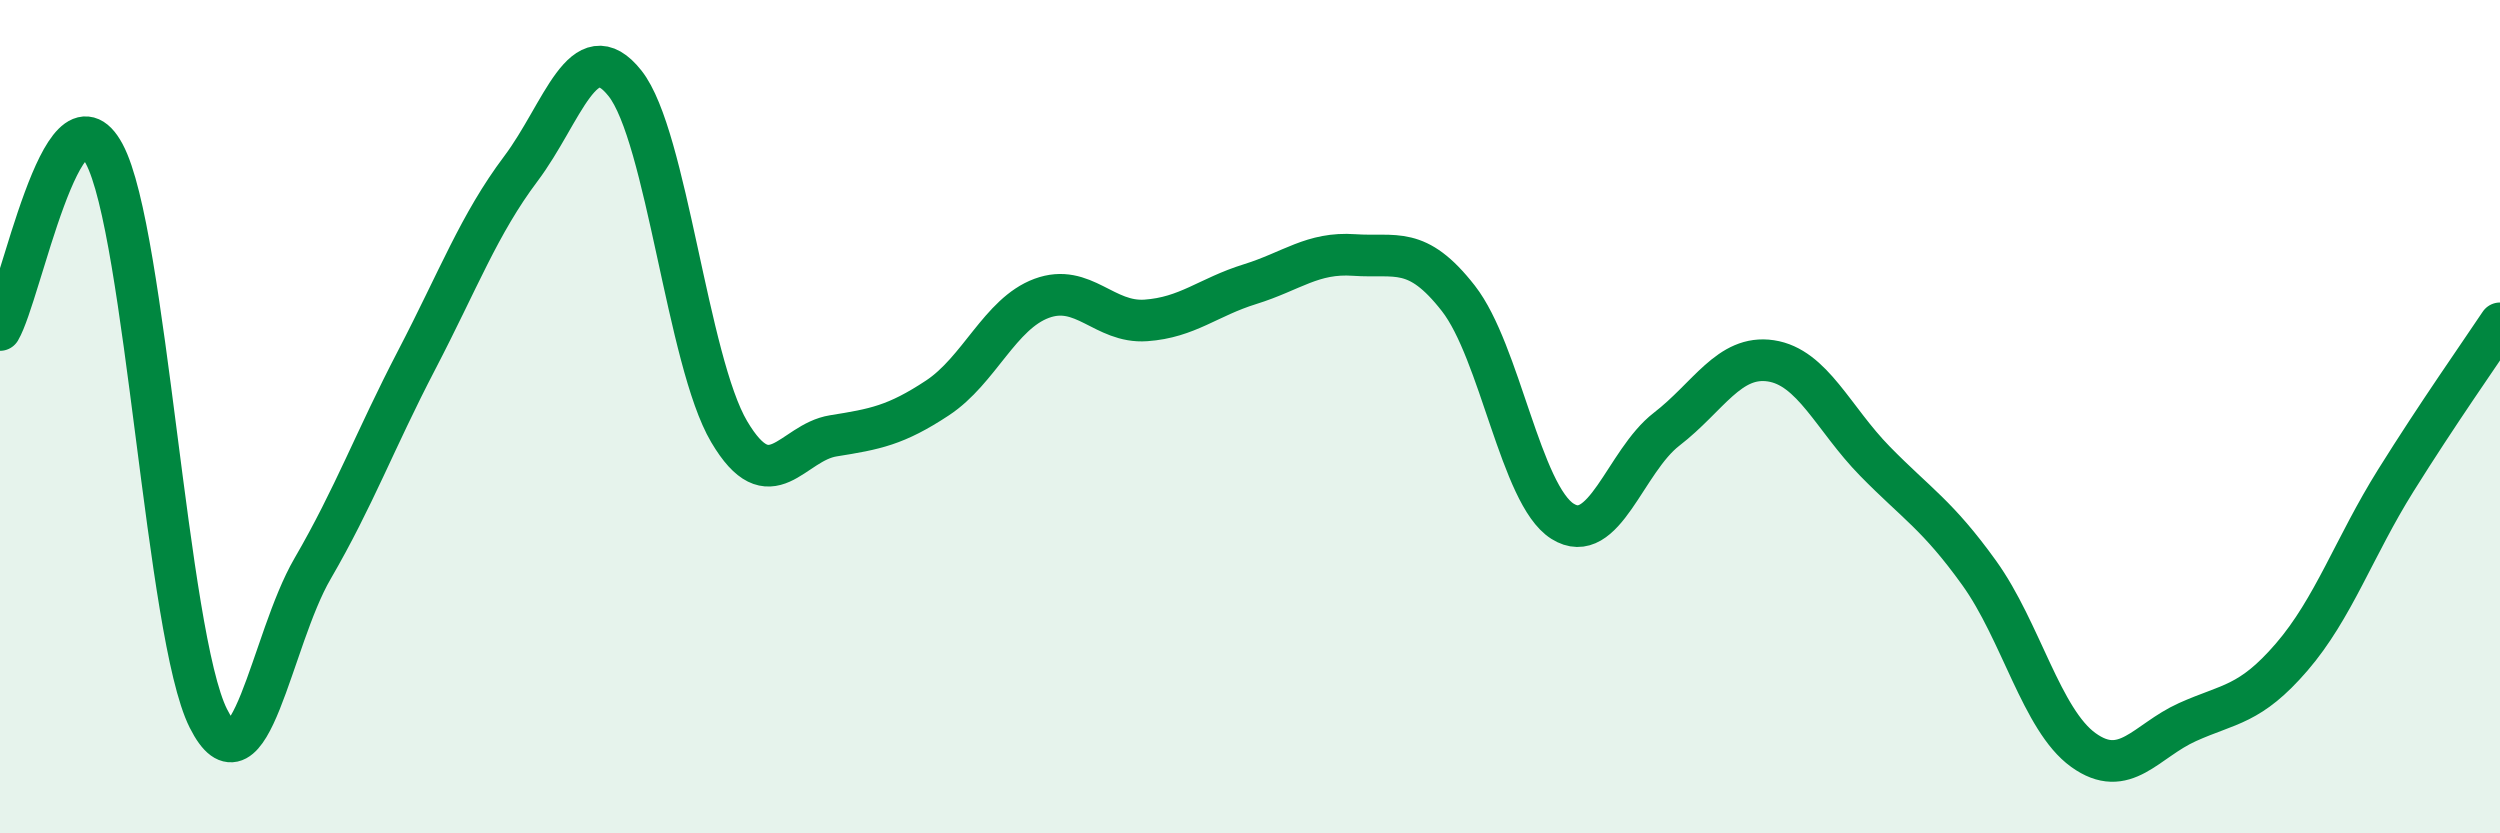
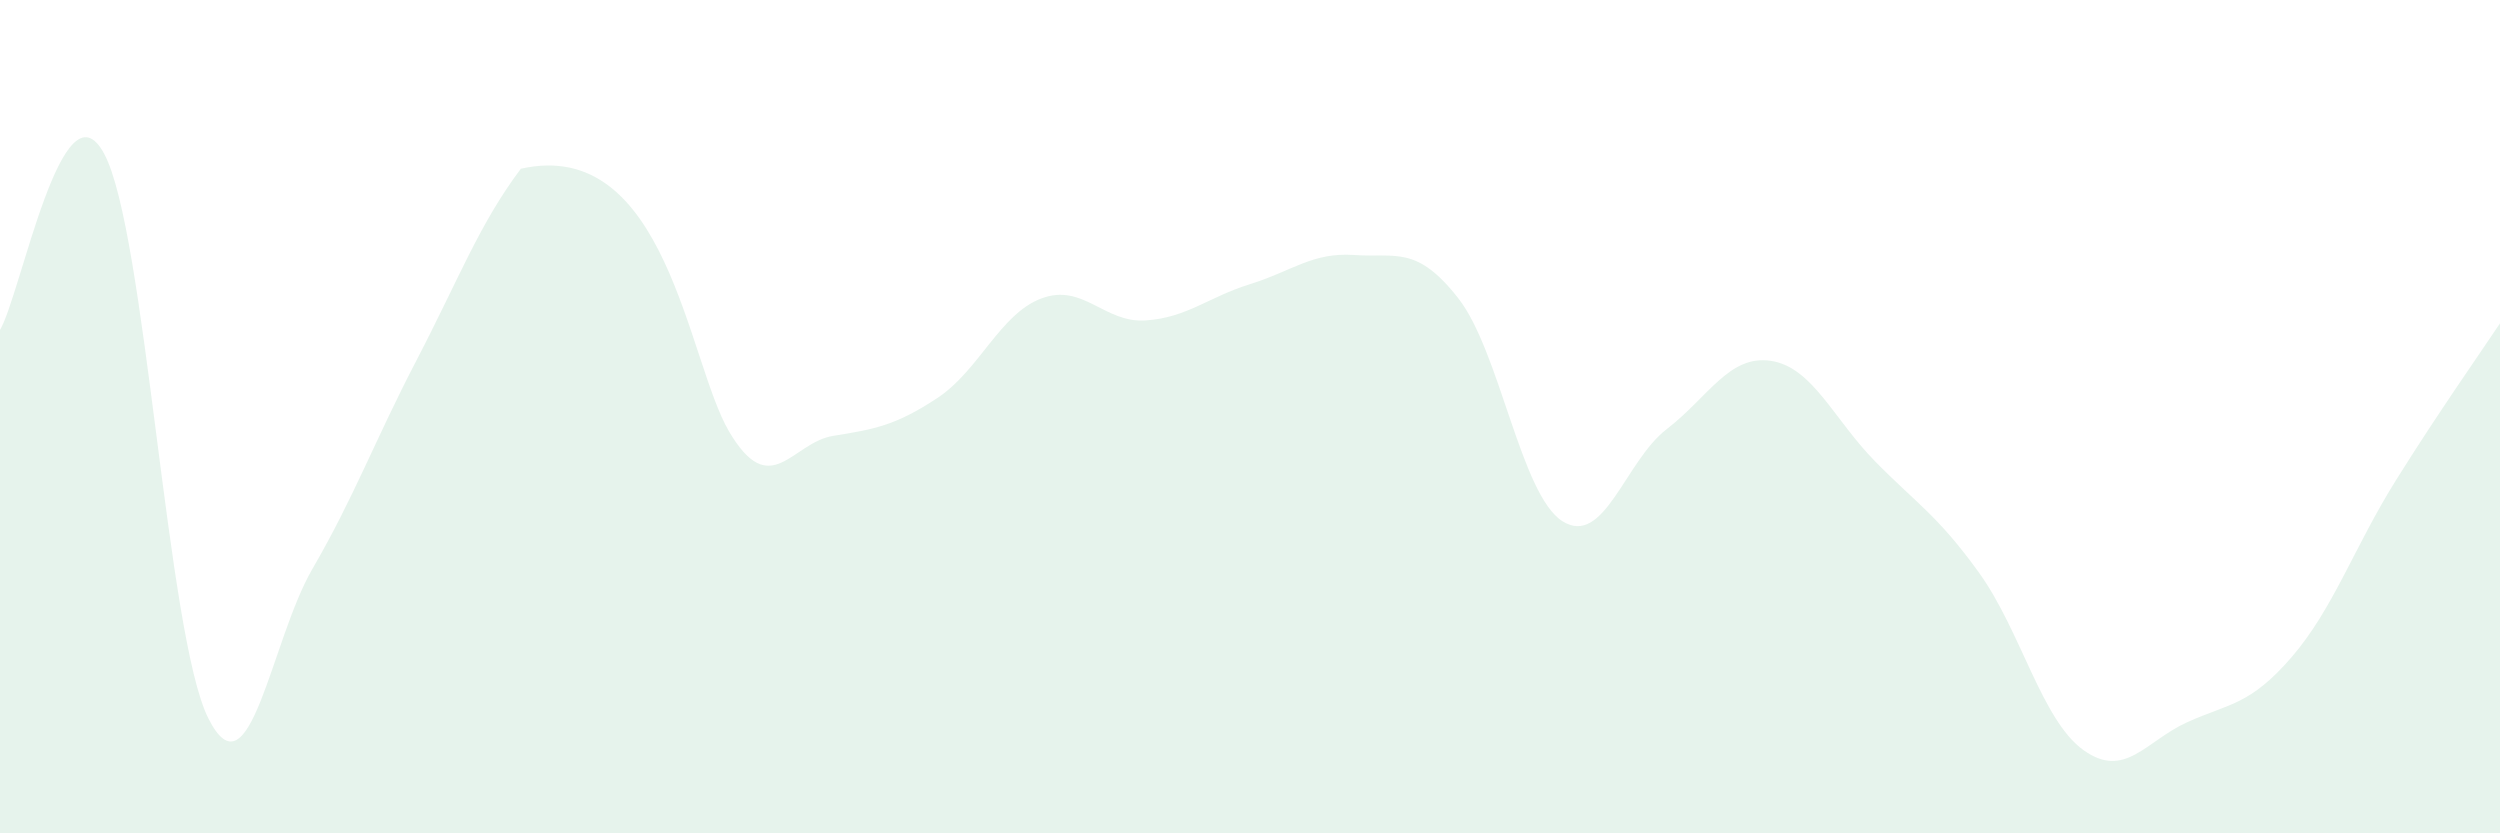
<svg xmlns="http://www.w3.org/2000/svg" width="60" height="20" viewBox="0 0 60 20">
-   <path d="M 0,7.92 C 0.5,7.07 1.5,1.83 2.5,3.69 C 3.5,5.55 4,15.25 5,17.24 C 6,19.23 6.5,15.37 7.5,13.65 C 8.5,11.93 9,10.56 10,8.64 C 11,6.72 11.5,5.38 12.5,4.05 C 13.5,2.72 14,0.74 15,2 C 16,3.26 16.5,8.67 17.5,10.36 C 18.5,12.05 19,10.62 20,10.46 C 21,10.3 21.5,10.21 22.5,9.55 C 23.5,8.89 24,7.53 25,7.16 C 26,6.79 26.5,7.76 27.5,7.69 C 28.5,7.62 29,7.13 30,6.82 C 31,6.51 31.5,6.05 32.5,6.12 C 33.5,6.19 34,5.88 35,7.16 C 36,8.44 36.5,11.88 37.5,12.51 C 38.5,13.14 39,11.07 40,10.3 C 41,9.53 41.5,8.51 42.5,8.66 C 43.5,8.81 44,10.05 45,11.07 C 46,12.09 46.5,12.36 47.5,13.75 C 48.5,15.14 49,17.28 50,18 C 51,18.72 51.5,17.78 52.5,17.33 C 53.5,16.88 54,16.93 55,15.77 C 56,14.61 56.5,13.13 57.5,11.53 C 58.5,9.93 59.5,8.51 60,7.76L60 20L0 20Z" fill="#008740" opacity="0.1" stroke-linecap="round" stroke-linejoin="round" />
-   <path d="M 0,7.92 C 0.5,7.07 1.5,1.83 2.5,3.69 C 3.5,5.55 4,15.25 5,17.24 C 6,19.23 6.5,15.37 7.5,13.65 C 8.5,11.93 9,10.56 10,8.64 C 11,6.72 11.5,5.38 12.5,4.05 C 13.5,2.72 14,0.74 15,2 C 16,3.26 16.5,8.67 17.5,10.36 C 18.5,12.05 19,10.62 20,10.46 C 21,10.3 21.5,10.21 22.5,9.55 C 23.5,8.89 24,7.53 25,7.16 C 26,6.79 26.5,7.76 27.5,7.69 C 28.5,7.62 29,7.13 30,6.82 C 31,6.51 31.5,6.05 32.5,6.12 C 33.5,6.19 34,5.88 35,7.16 C 36,8.44 36.5,11.88 37.5,12.51 C 38.5,13.14 39,11.07 40,10.3 C 41,9.53 41.5,8.51 42.5,8.66 C 43.5,8.81 44,10.05 45,11.07 C 46,12.09 46.5,12.36 47.5,13.75 C 48.5,15.14 49,17.28 50,18 C 51,18.72 51.5,17.78 52.5,17.33 C 53.5,16.88 54,16.93 55,15.77 C 56,14.61 56.5,13.13 57.5,11.53 C 58.5,9.93 59.5,8.51 60,7.76" stroke="#008740" stroke-width="1" fill="none" stroke-linecap="round" stroke-linejoin="round" />
+   <path d="M 0,7.92 C 0.5,7.07 1.5,1.83 2.5,3.69 C 3.5,5.55 4,15.25 5,17.24 C 6,19.23 6.5,15.37 7.5,13.65 C 8.5,11.93 9,10.56 10,8.64 C 11,6.72 11.5,5.38 12.5,4.05 C 16,3.26 16.5,8.67 17.5,10.36 C 18.5,12.05 19,10.62 20,10.46 C 21,10.3 21.5,10.21 22.5,9.55 C 23.5,8.89 24,7.53 25,7.16 C 26,6.79 26.5,7.76 27.5,7.69 C 28.5,7.62 29,7.13 30,6.82 C 31,6.51 31.5,6.05 32.5,6.12 C 33.5,6.19 34,5.88 35,7.16 C 36,8.44 36.5,11.88 37.5,12.51 C 38.5,13.14 39,11.07 40,10.3 C 41,9.53 41.5,8.51 42.5,8.66 C 43.5,8.81 44,10.05 45,11.07 C 46,12.09 46.5,12.36 47.5,13.75 C 48.5,15.14 49,17.28 50,18 C 51,18.72 51.5,17.78 52.5,17.33 C 53.5,16.88 54,16.93 55,15.77 C 56,14.61 56.5,13.13 57.5,11.53 C 58.5,9.93 59.5,8.51 60,7.76L60 20L0 20Z" fill="#008740" opacity="0.1" stroke-linecap="round" stroke-linejoin="round" />
</svg>